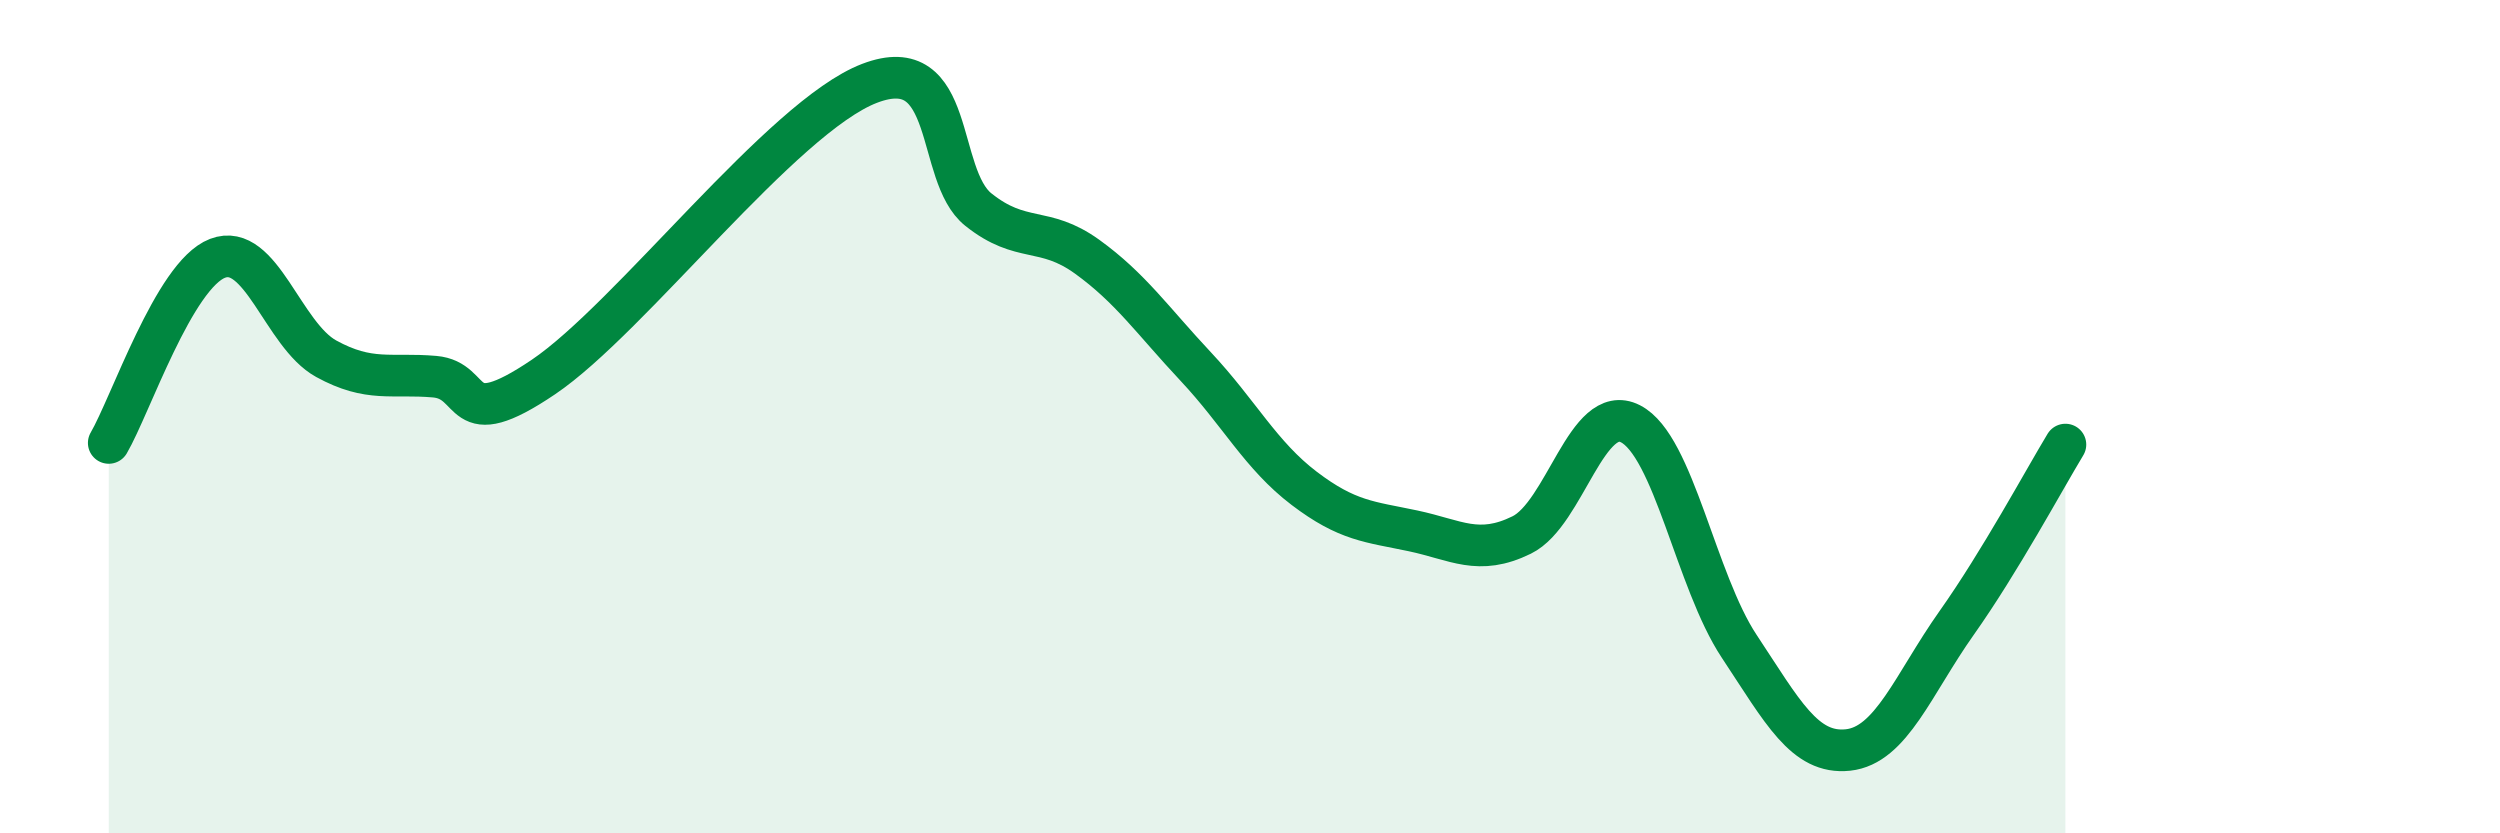
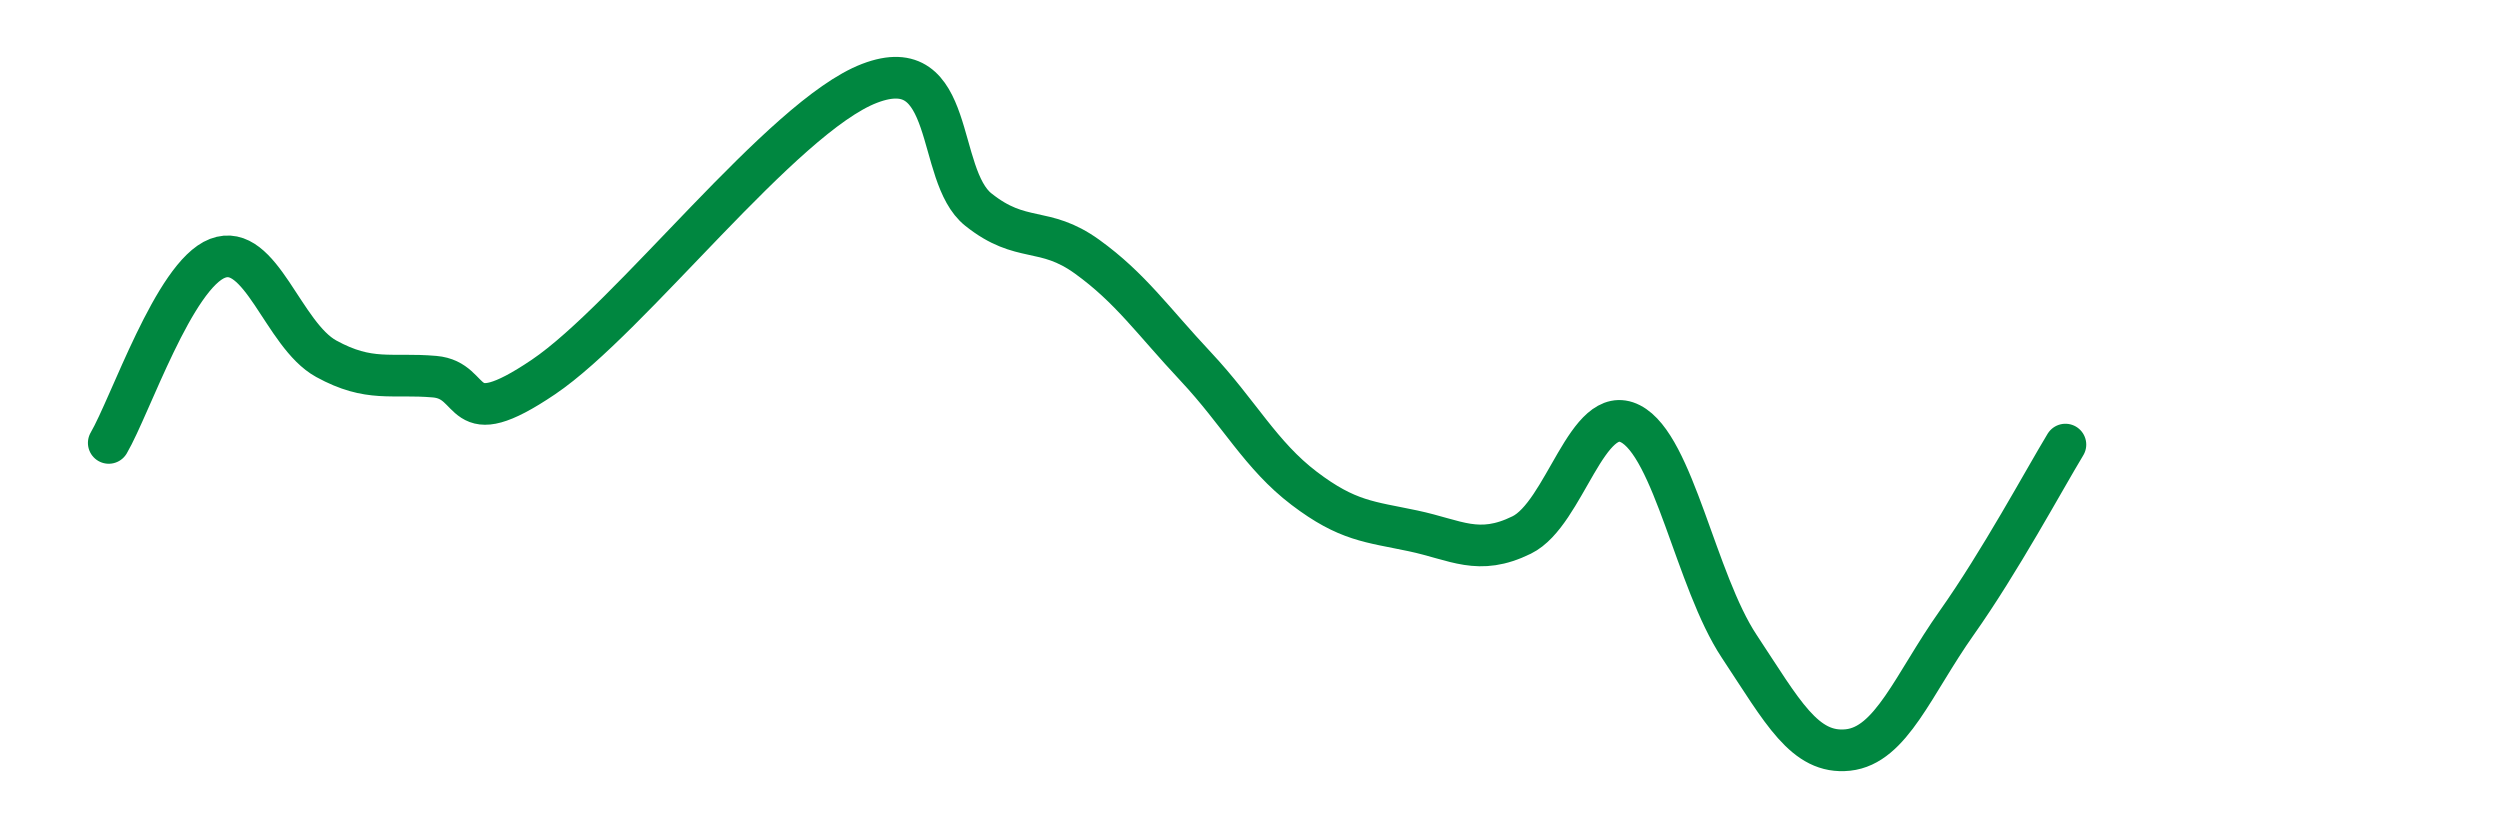
<svg xmlns="http://www.w3.org/2000/svg" width="60" height="20" viewBox="0 0 60 20">
-   <path d="M 2.61,10.63 C 3.13,9.74 4.18,6.6 5.22,6.2 C 6.26,5.8 6.79,8.04 7.83,8.61 C 8.87,9.18 9.39,8.95 10.43,9.04 C 11.47,9.13 10.95,10.46 13.04,9.05 C 15.13,7.64 18.78,2.8 20.87,2 C 22.96,1.2 22.44,4.2 23.48,5.03 C 24.52,5.86 25.05,5.41 26.09,6.16 C 27.13,6.91 27.66,7.69 28.7,8.8 C 29.74,9.91 30.26,10.93 31.3,11.72 C 32.34,12.51 32.87,12.52 33.91,12.74 C 34.95,12.96 35.48,13.35 36.52,12.84 C 37.56,12.33 38.09,9.64 39.13,10.17 C 40.17,10.7 40.7,13.94 41.74,15.51 C 42.78,17.08 43.31,18.11 44.35,18 C 45.39,17.89 45.92,16.42 46.96,14.95 C 48,13.48 49.05,11.53 49.57,10.67L49.57 20L2.61 20Z" fill="#008740" opacity="0.1" stroke-linecap="round" stroke-linejoin="round" />
  <path d="M 2.61,10.63 C 3.13,9.74 4.18,6.6 5.22,6.2 C 6.26,5.8 6.79,8.04 7.83,8.61 C 8.87,9.18 9.39,8.95 10.43,9.04 C 11.47,9.13 10.95,10.46 13.04,9.05 C 15.13,7.64 18.78,2.8 20.87,2 C 22.96,1.2 22.44,4.2 23.48,5.03 C 24.52,5.86 25.05,5.41 26.09,6.16 C 27.13,6.91 27.66,7.69 28.7,8.8 C 29.74,9.91 30.26,10.93 31.3,11.72 C 32.34,12.51 32.87,12.52 33.91,12.74 C 34.95,12.96 35.48,13.35 36.52,12.84 C 37.56,12.33 38.09,9.64 39.13,10.17 C 40.17,10.7 40.7,13.94 41.74,15.51 C 42.78,17.08 43.31,18.11 44.35,18 C 45.39,17.89 45.92,16.42 46.96,14.95 C 48,13.48 49.05,11.53 49.57,10.67" stroke="#008740" stroke-width="1" fill="none" stroke-linecap="round" stroke-linejoin="round" />
</svg>